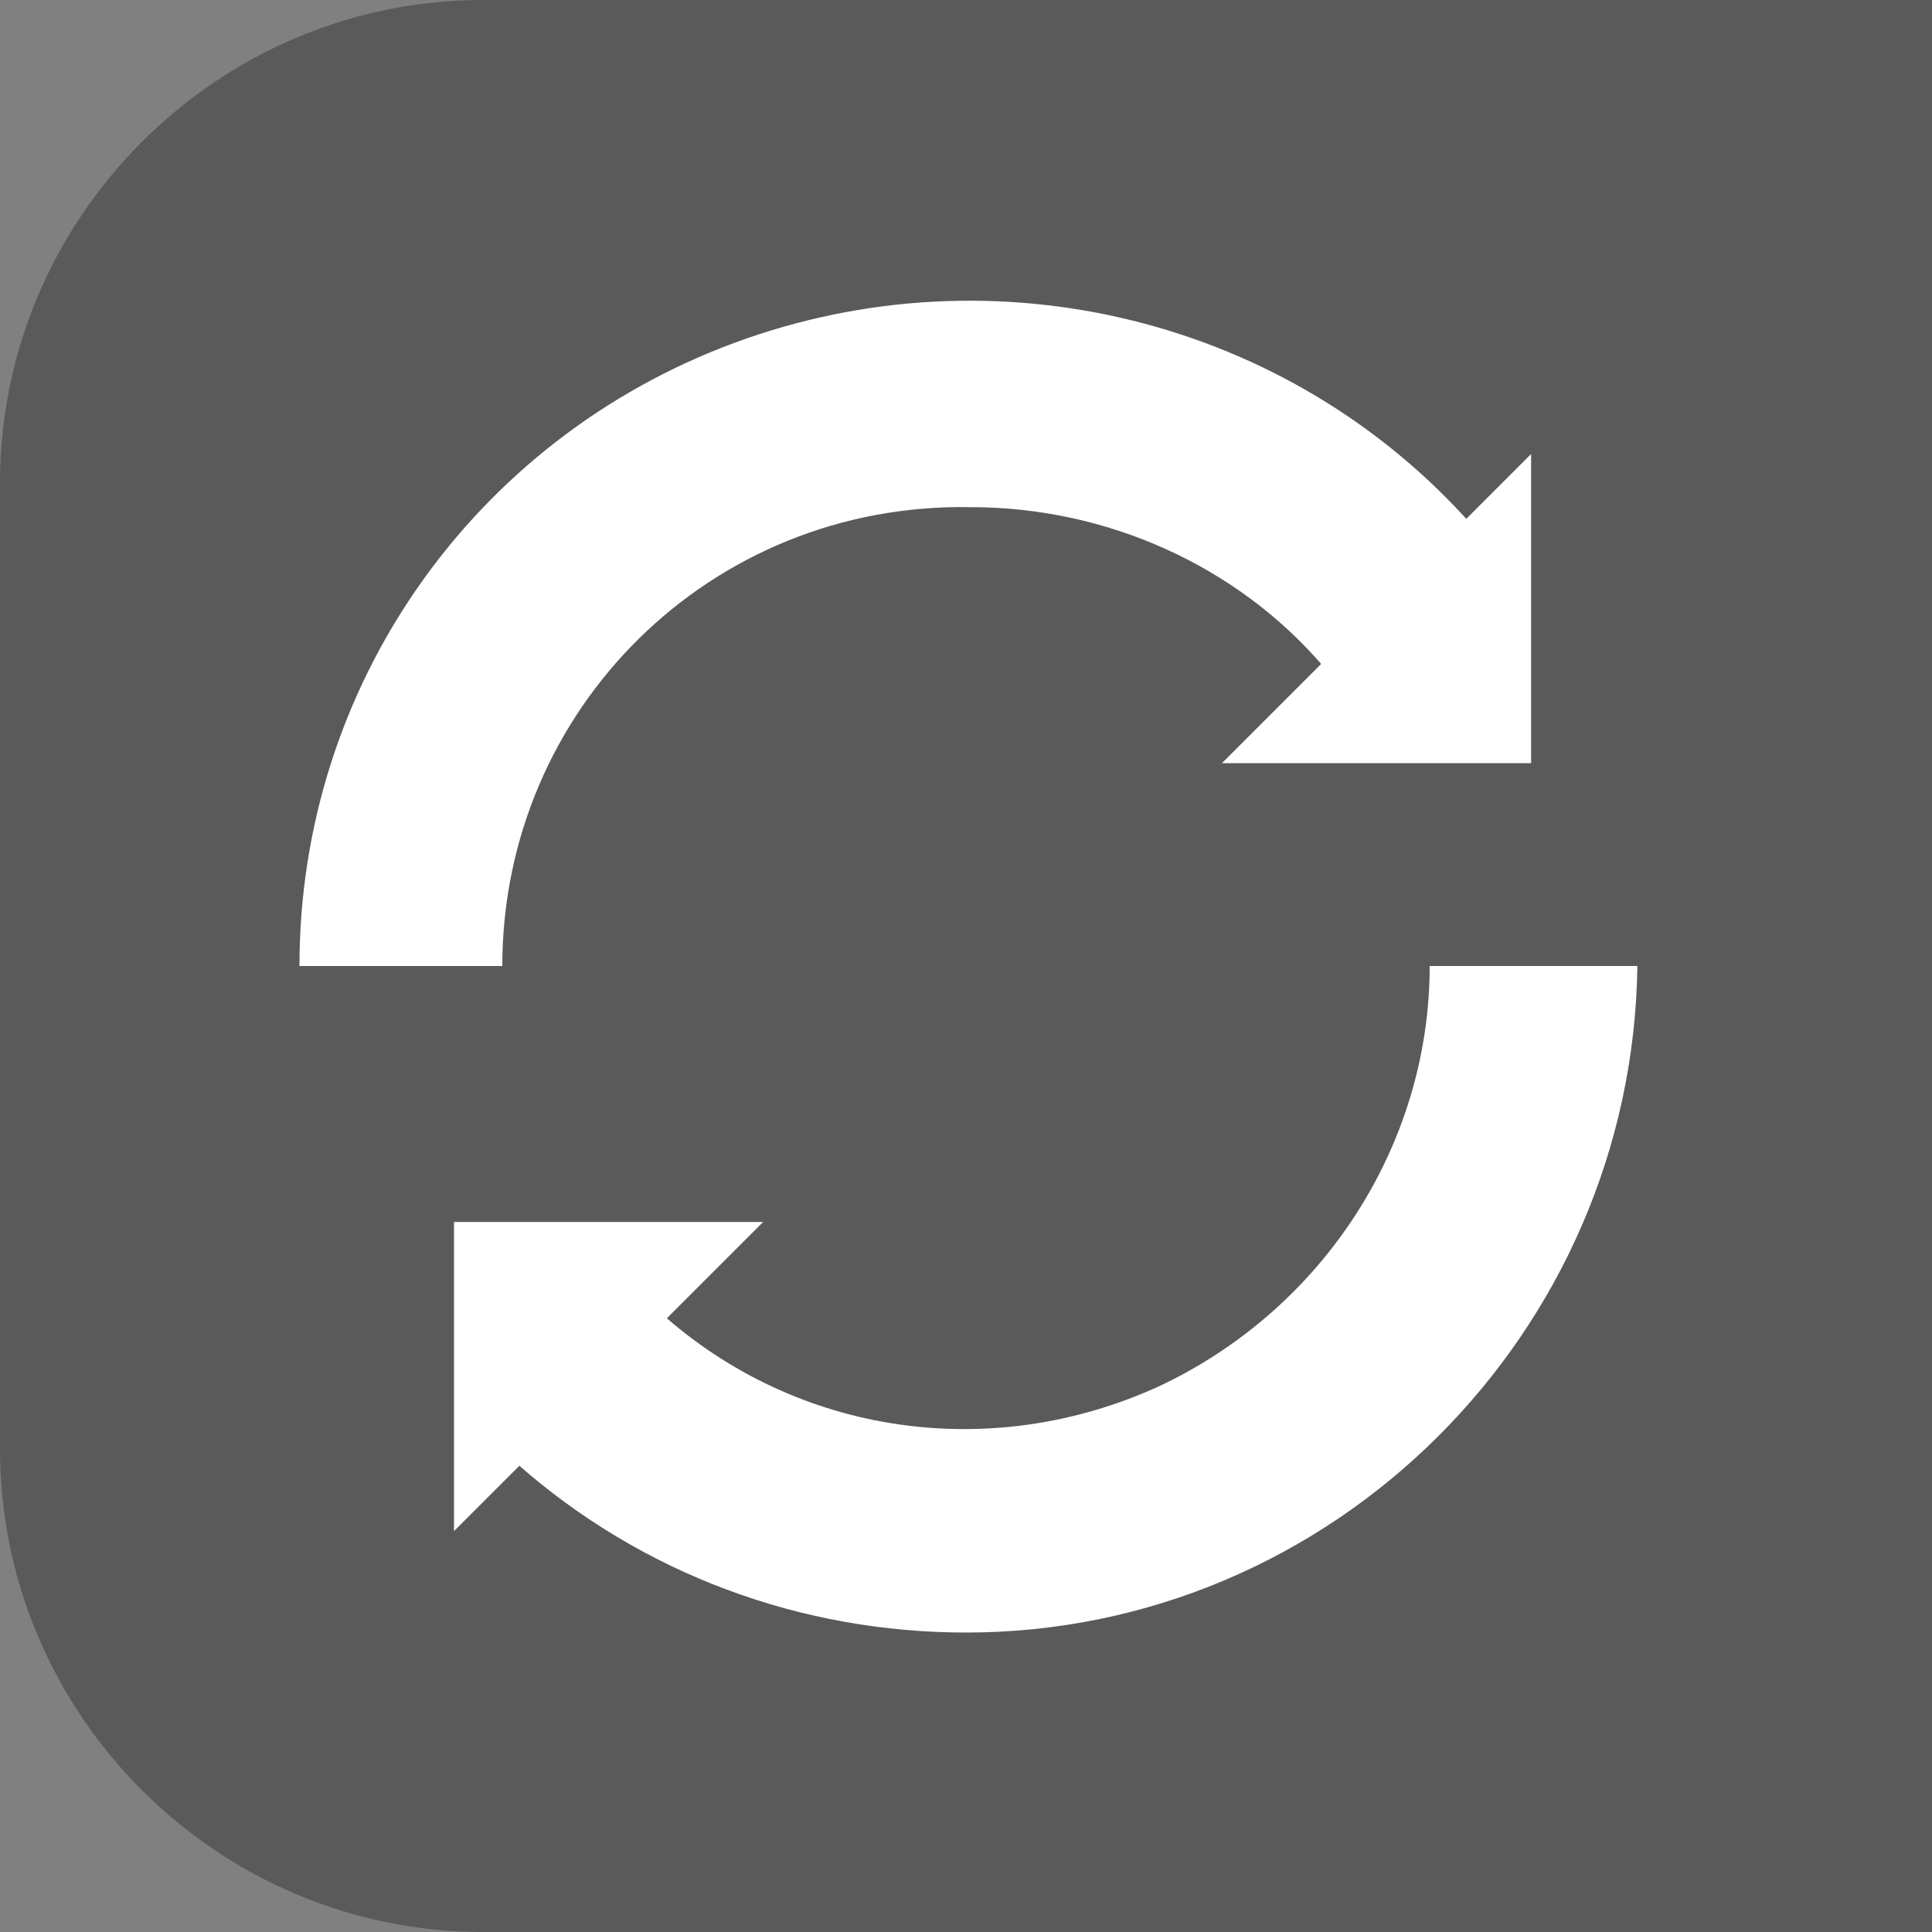
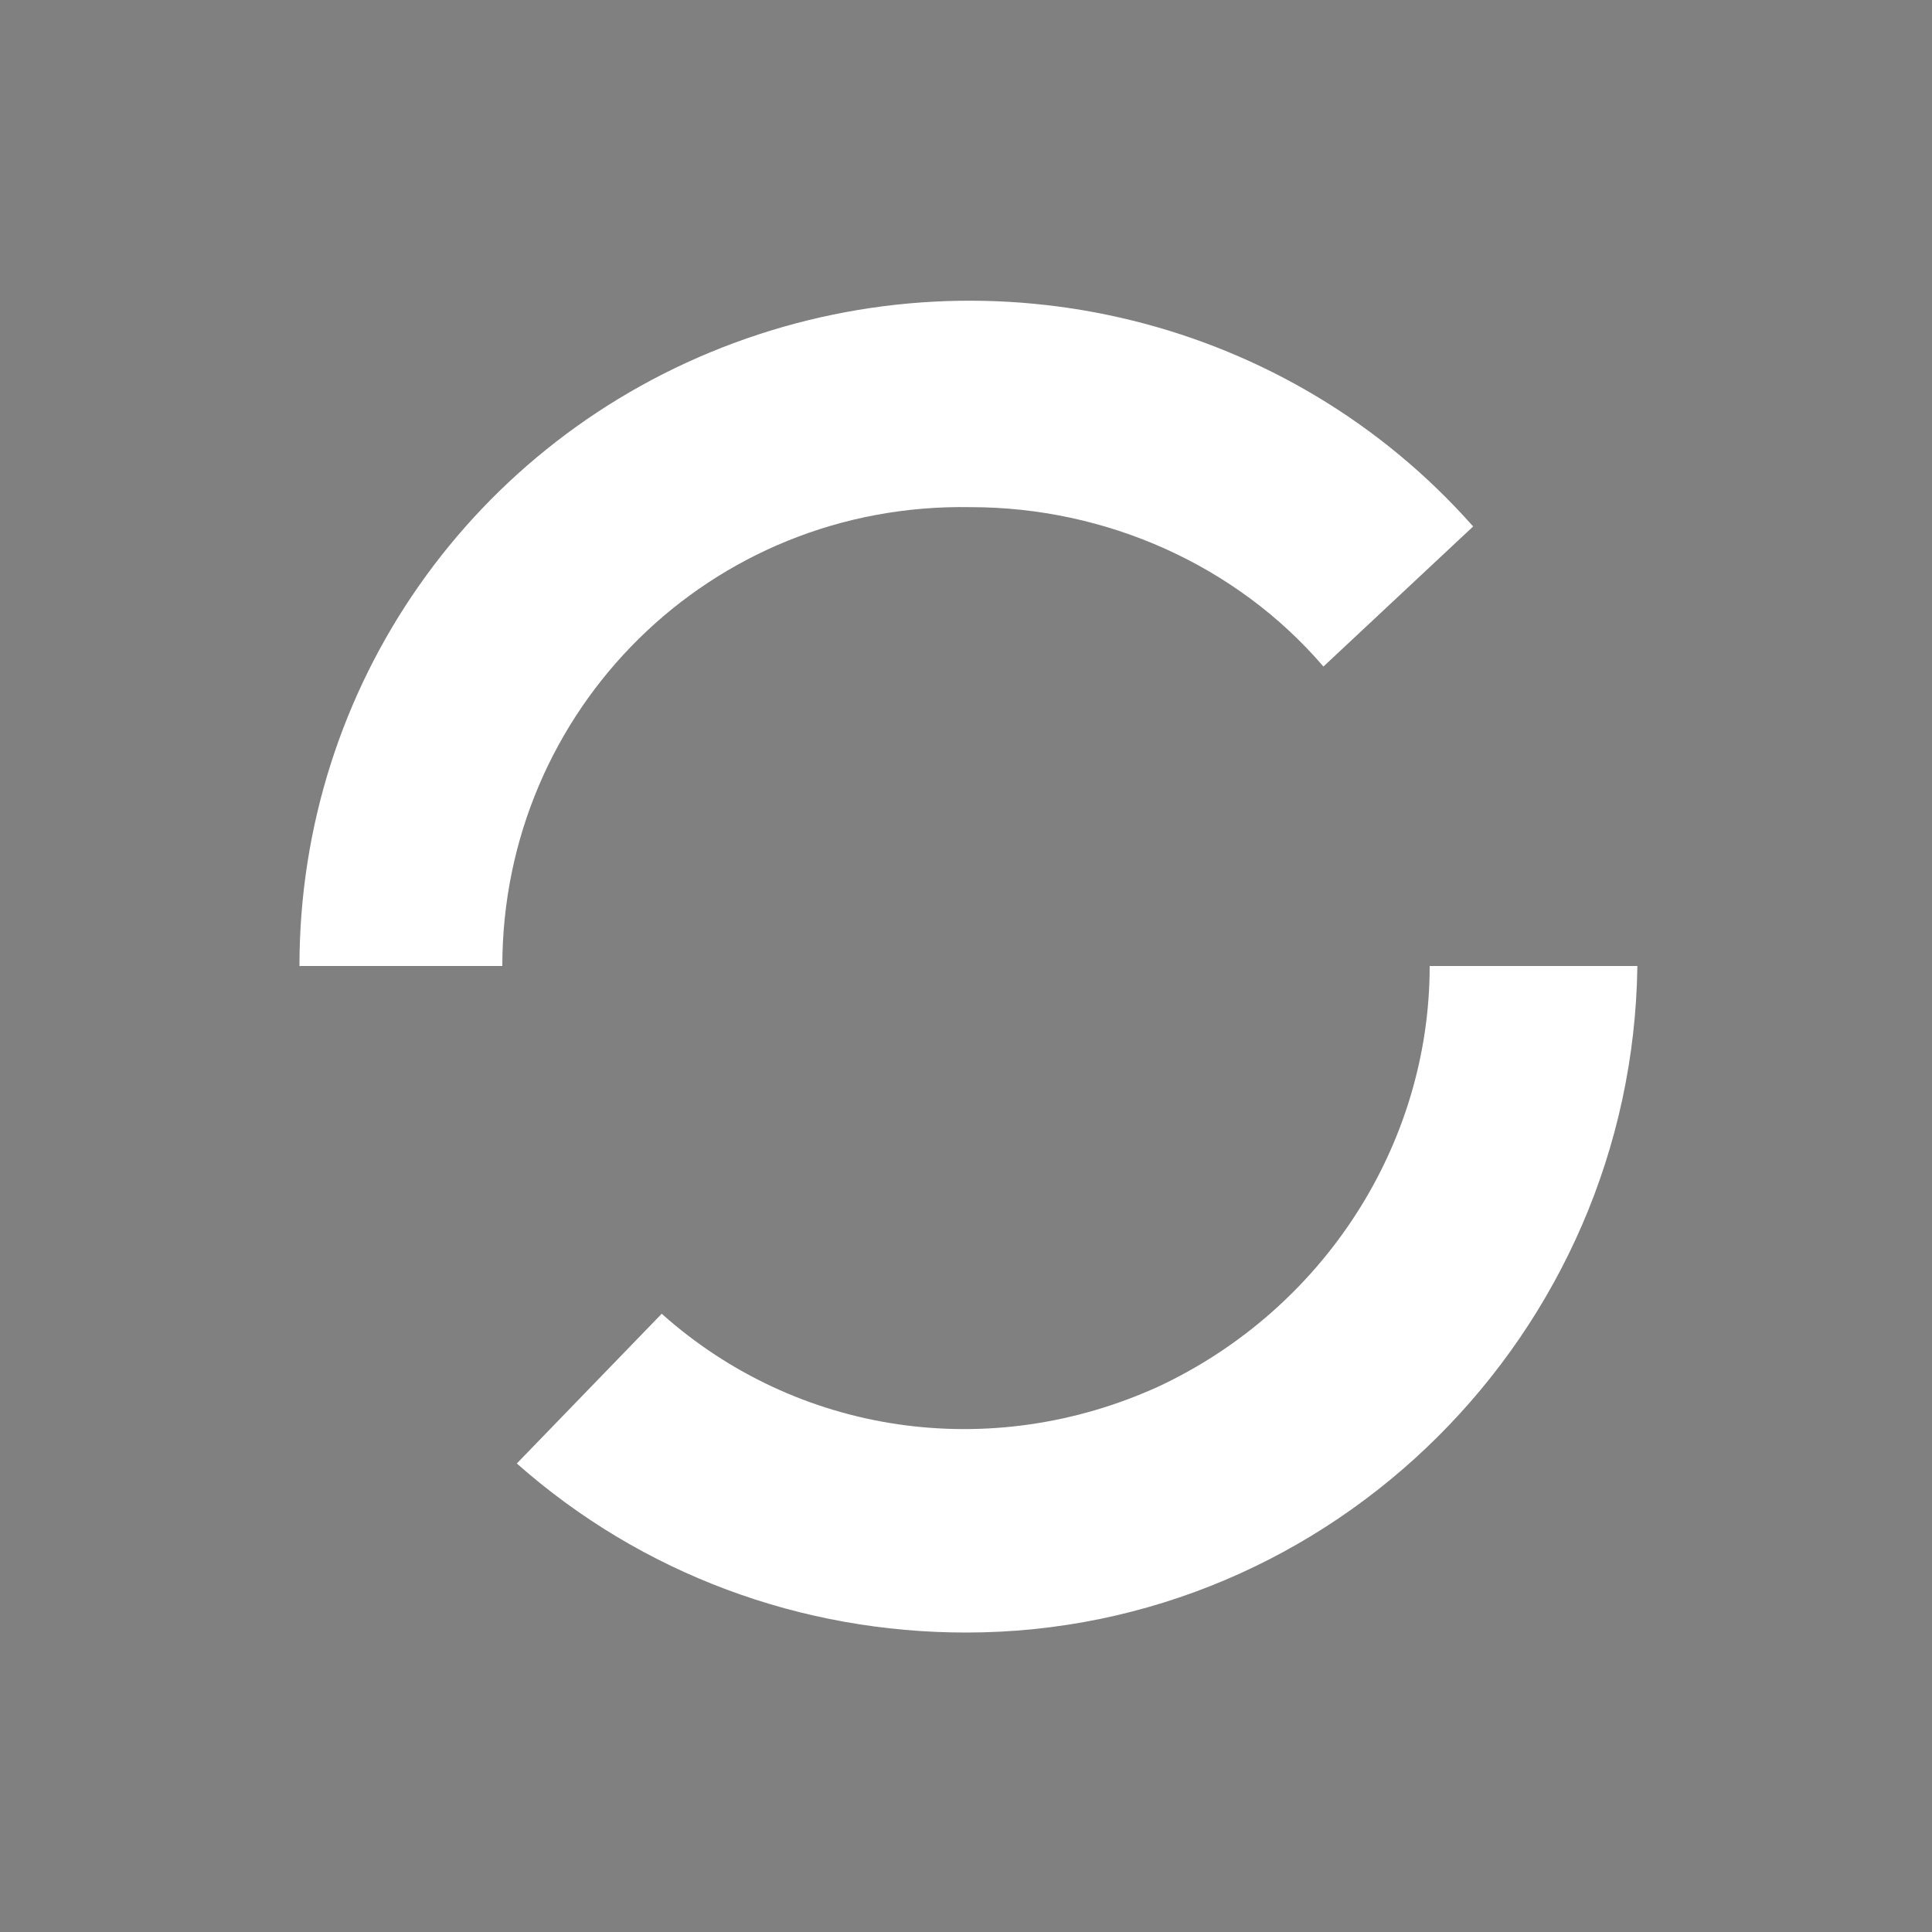
<svg xmlns="http://www.w3.org/2000/svg" version="1.1" id="图层_1" x="0px" y="0px" viewBox="0 0 40 40" style="enable-background:new 0 0 40 40;" xml:space="preserve">
  <rect x="0" y="0" width="40" height="40" fill="#808080" stroke="none" />
  <style type="text/css">
	.st0{opacity:0.3;enable-background:new    ;}
	.st1{fill:#FFFFFF;}
</style>
  <g id="图层_2_00000182520789949757238220000006489704061719727253_">
    <g id="图层_1-2">
-       <path class="st0" d="M40,40H10C4.5,40,0,35.5,0,30V10C0,4.5,4.5,0,10,0h30l0,0V40L40,40z" />
-     </g>
+       </g>
    <g>
-       <path class="st1" d="M31.7,15.8V9.4l-6.4,6.4C25.3,15.8,31.7,15.8,31.7,15.8z M9.4,25.3v6.4l6.4-6.4H9.4z" />
      <g>
        <path class="st1" d="M10.4,20H6.2c0-5.8,3.6-10.9,9-12.9s11.5-0.5,15.3,3.8l-3.1,2.9c-1.8-2.1-4.5-3.3-7.3-3.3     C14.7,10.4,10.4,14.7,10.4,20L10.4,20z M20,33.8c-3.4,0-6.7-1.2-9.3-3.5l3-3.1c2.8,2.5,6.8,3.1,10.3,1.5c3.4-1.6,5.6-5,5.6-8.7     h4.3C33.8,27.6,27.6,33.8,20,33.8L20,33.8z" />
      </g>
    </g>
  </g>
</svg>